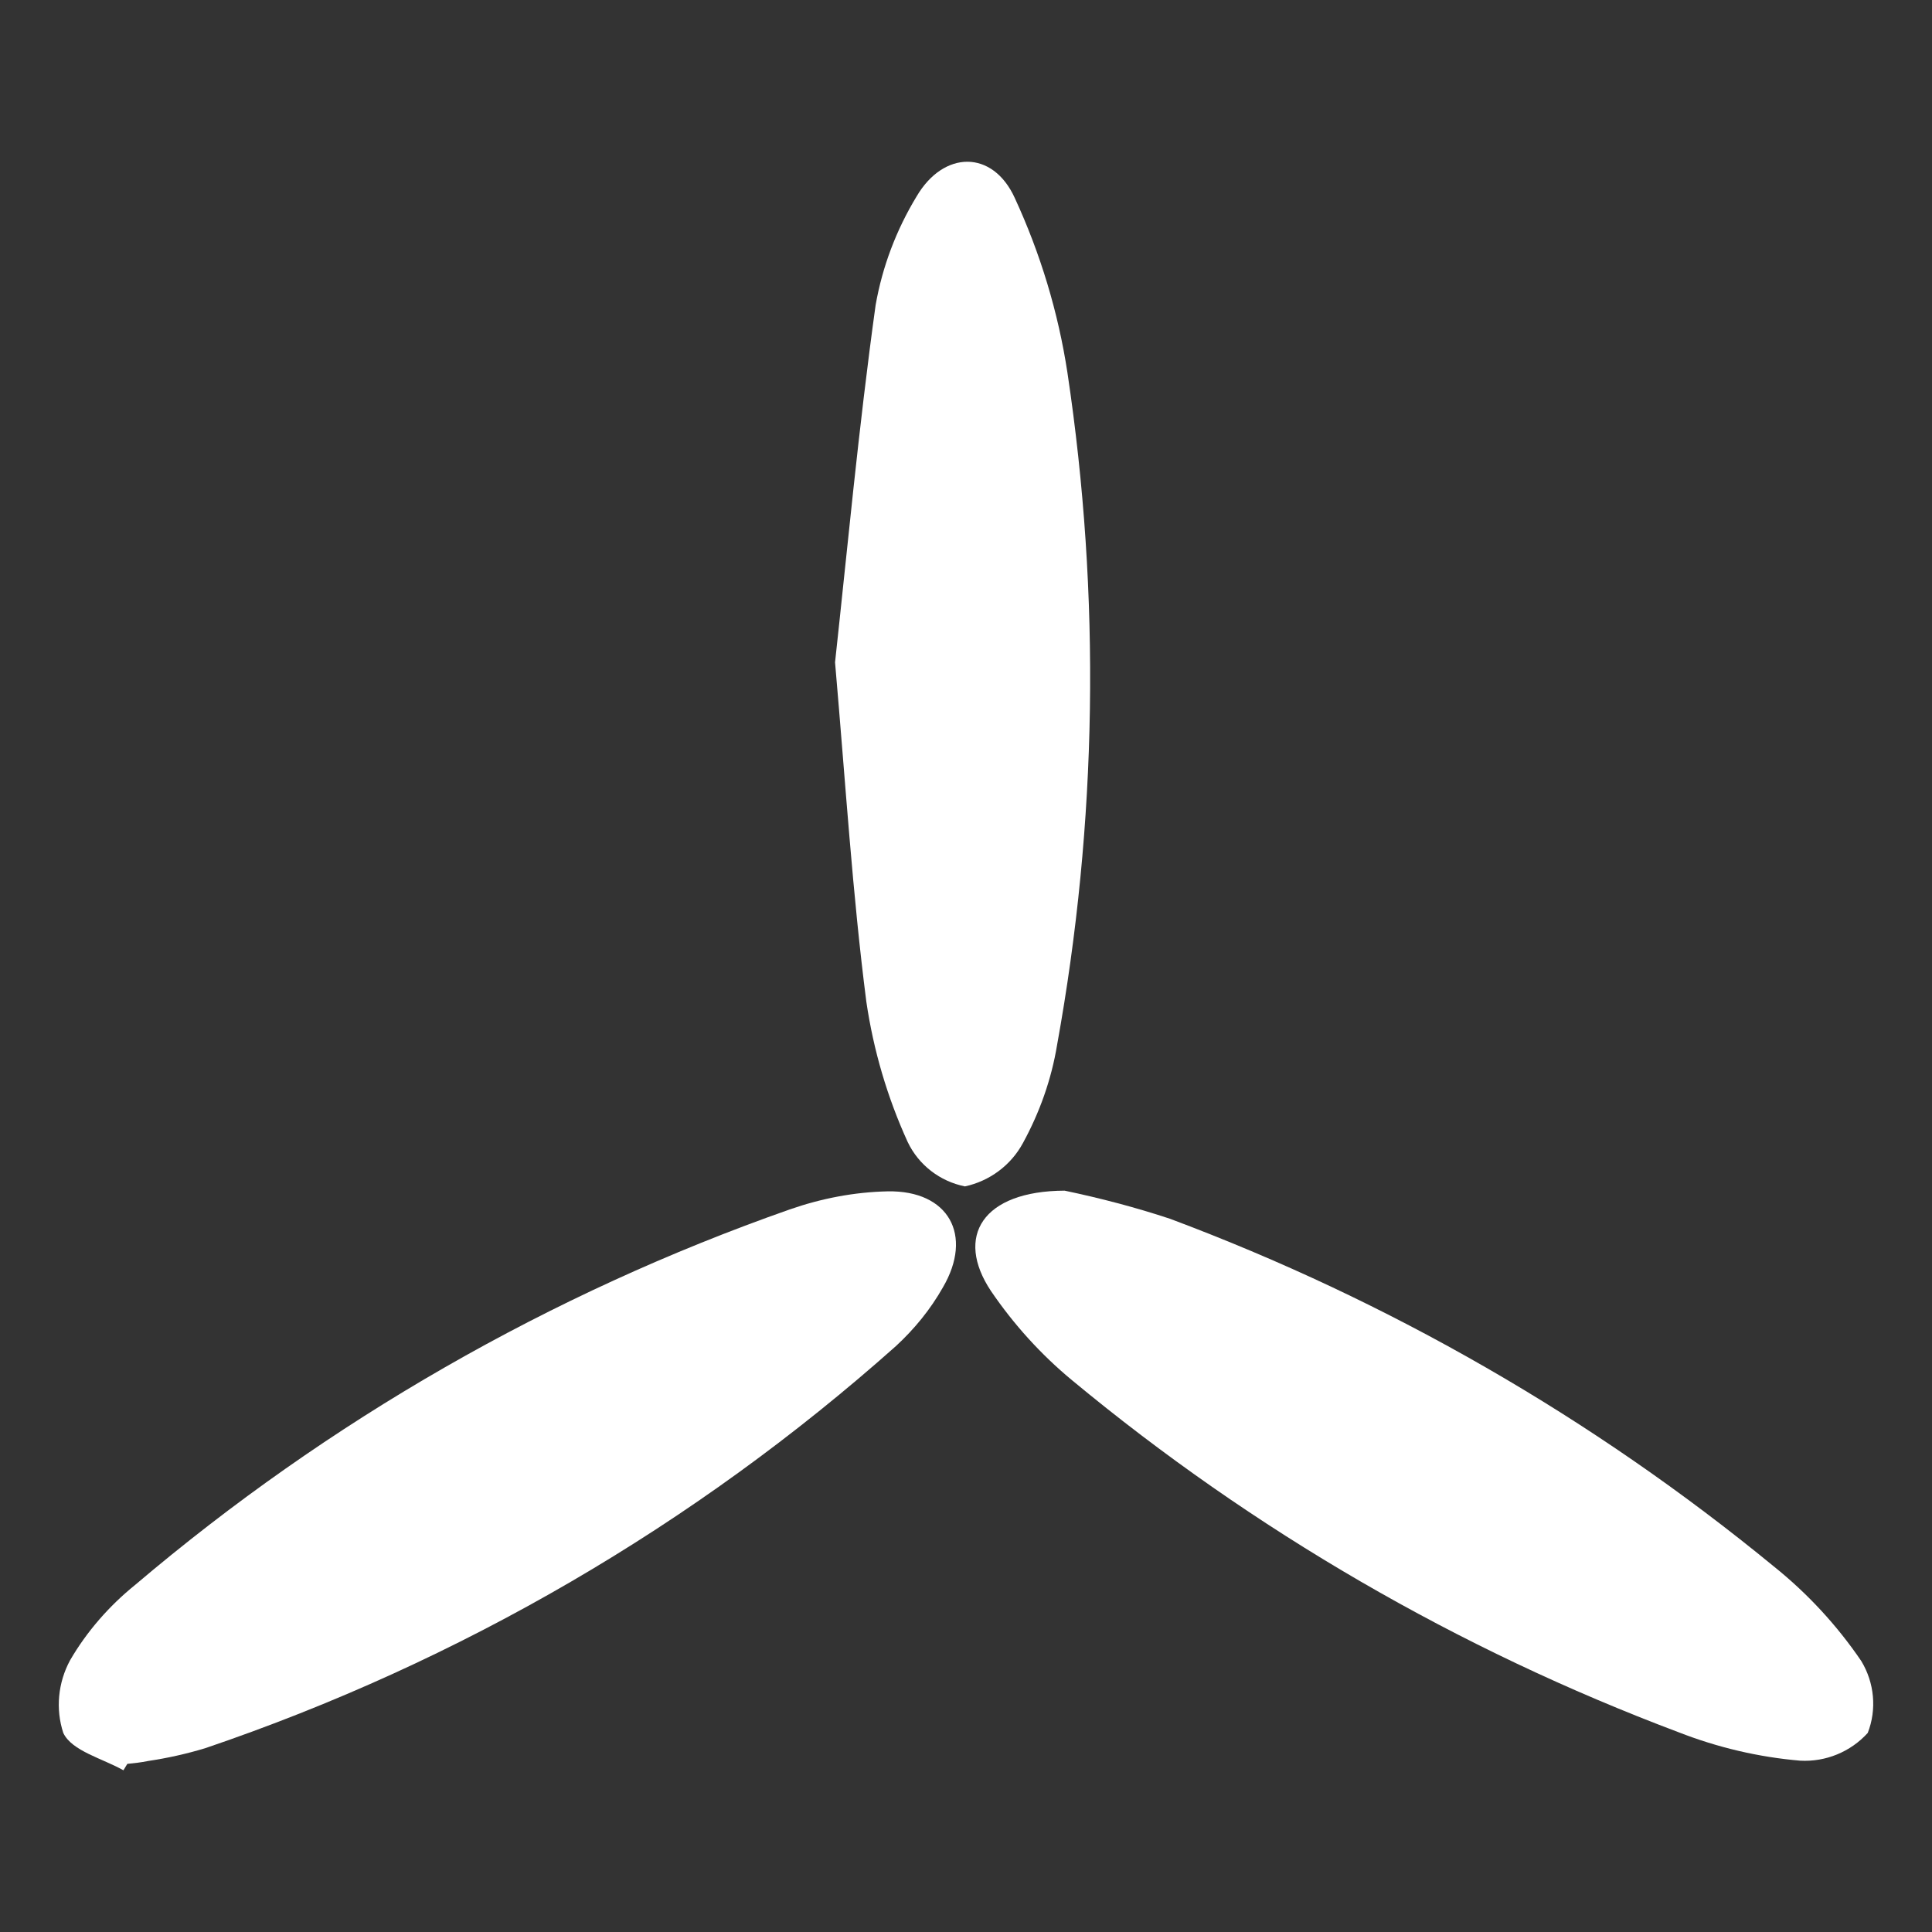
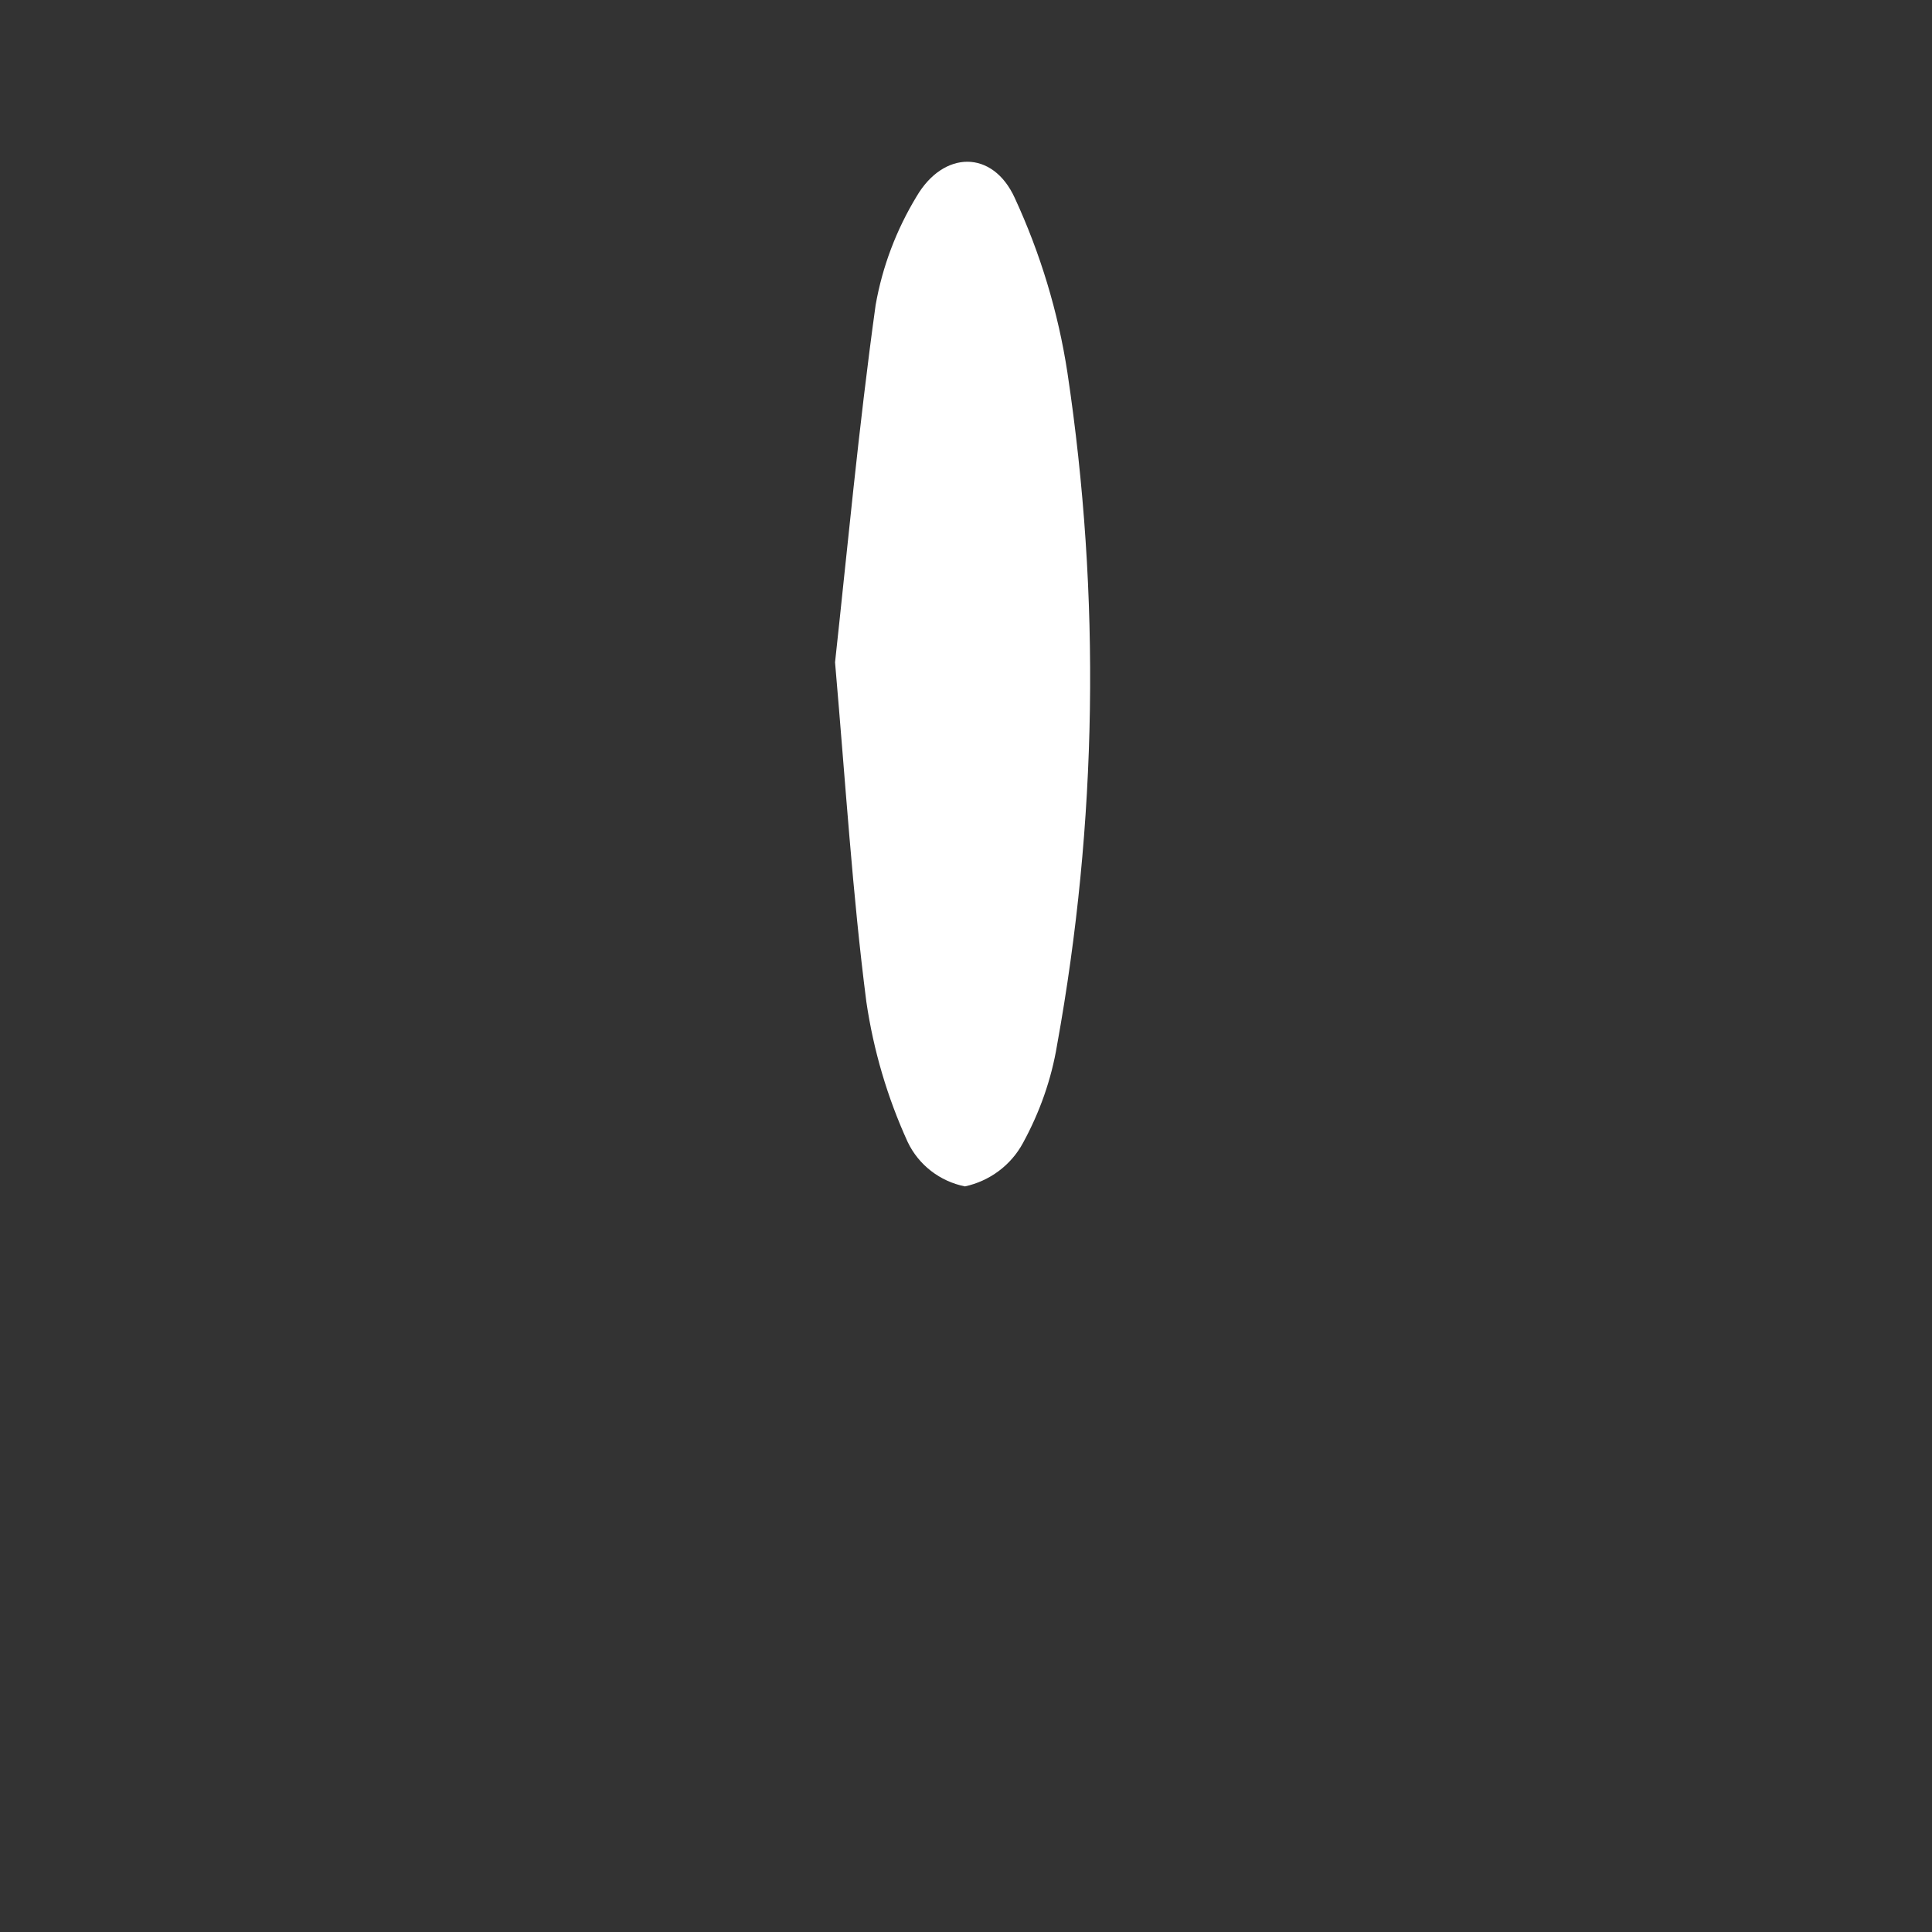
<svg xmlns="http://www.w3.org/2000/svg" version="1.1" x="0px" y="0px" viewBox="0 0 500 500" style="enable-background:new 0 0 500 500;" xml:space="preserve">
  <rect x="0" y="0" width="500" height="500" fill="#333333" stroke="none" />
  <style type="text/css">
	.st0{display:none;}
	.st1{display:inline;}
	.st2{fill:#FFFFFF;}
</style>
  <g id="nautica" class="st0">
    <g class="st1">
      <path class="st2" d="M36.99,306.47c6,0.17,12-0.83,17.67-2.92c11.67-4.42,21.5-12.5,28.25-23c6.25-9.25,11.58-19.08,17.5-28.5    c3.42-5.75,7.25-11.17,11.58-16.25c0.58-0.75,1.25-1.5,2.08-2.08c5.75-4.67,14.17-3.83,18.83,1.92c1.42,1.33,2.67,2.75,3.75,4.33    c4.5,7.17,9,14.17,13.25,21.5c5.67,10.75,12.75,20.75,21.08,29.67c14.75,15.17,37.33,19.67,56.75,11.33    c10.08-4.42,18.67-11.67,24.67-20.92c6.5-9.58,12.08-19.75,18.33-29.5c3.58-5.83,7.58-11.33,11.92-16.58    c0.33-0.42,0.67-0.75,1-1.08c5.17-5,13.42-4.83,18.33,0.33c2,1.75,3.83,3.75,5.33,5.92c3.42,5.08,6.58,10.17,9.67,15.42    c5.67,10.83,12.42,21.17,20.08,30.67c10.08,12.67,25.5,19.92,41.67,19.67l0,0c11.92,0,23.33-4.42,32.17-12.42    c9.08-8.5,16.75-18.42,22.58-29.42c5-8.42,10-16.92,15.42-25.08c3.33-5.5,9.17-8.83,15.58-8.83c10-0.83,17.5-9.42,17-19.42    c-0.33-9.58-8-17.33-17.67-17.92c-11-0.42-21.83,2.83-30.67,9.42c-8.67,6.58-15.92,14.83-21.33,24.25    c-5.5,9-10.58,18.33-16.17,27.33c-2.5,4-5.5,7.75-8.92,11c-0.08,0.08-0.08,0.08-0.17,0.17c-5,4.92-13,4.83-17.92-0.17    c-1.92-1.58-3.67-3.42-5.08-5.5c-4.33-6.58-8.5-13.33-12.5-20.17c-5.75-11.08-13-21.42-21.5-30.58c-0.75-0.75-1.5-1.5-2.33-2.25    c-20.67-19.08-52.92-17.83-72,2.92c-7.67,8.5-14.25,17.83-19.75,27.92c-4.75,8.5-10,16.67-15.67,24.58    c-7.08,9.33-16.25,9.17-24.17,0.5c-0.42-0.42-0.75-0.83-1.08-1.33c-5.33-8.67-10.83-17.17-16-25.92    c-5.5-10.25-12.42-19.58-20.58-27.83c-13.75-13.5-34-18-52.08-11.42c-11.42,3.92-21.17,11.58-27.67,21.67    c-6.75,9.75-12.5,20.08-18.67,30.17c-3.33,6.25-7.58,12-12.58,17.08c-2.75,2.5-6.25,3.92-10,4c-10.08,0.25-18.17,8.42-18.33,18.5    C18.33,297.8,26.66,306.3,36.99,306.47z" />
      <path class="st2" d="M464.48,344.55c10-0.83,17.5-9.33,17-19.33c-0.42-9.67-8.08-17.5-17.75-18.08c-11-0.42-21.83,2.83-30.67,9.42    c-8.67,6.58-15.92,14.83-21.33,24.25c-5.5,9-10.58,18.33-16.17,27.33c-2.5,4-5.5,7.75-8.92,11c-0.08,0.08-0.08,0.08-0.17,0.17    c-5,4.92-13,4.83-17.92-0.17c-1.92-1.58-3.67-3.42-5.08-5.5c-4.33-6.58-8.5-13.33-12.5-20.17c-5.75-11.08-13-21.42-21.5-30.58    c-0.75-0.75-1.5-1.5-2.33-2.25c-20.67-19.08-52.92-17.83-72,2.92c-7.67,8.5-14.25,17.83-19.75,27.92    c-4.75,8.5-10,16.67-15.67,24.58c-7.08,9.33-16.25,9.17-24.17,0.5c-0.42-0.42-0.75-0.83-1.08-1.33    c-5.33-8.67-10.83-17.17-16-25.92c-5.5-10.25-12.42-19.58-20.58-27.83c-13.75-13.5-34-18-52.08-11.42    c-11.42,3.92-21.17,11.58-27.67,21.67c-6.75,9.75-12.5,20.08-18.67,30.17c-3.33,6.25-7.58,12-12.58,17.08    c-2.75,2.5-6.25,3.92-10,4c-10.08,0.25-18.17,8.42-18.33,18.5c-0.17,10.42,8.08,18.92,18.5,19.08c6,0.17,12-0.83,17.67-2.92    c11.67-4.42,21.5-12.5,28.25-23c6.25-9.25,11.58-19.08,17.5-28.5c3.42-5.75,7.25-11.17,11.58-16.25c0.58-0.75,1.25-1.5,2.08-2.08    c5.75-4.67,14.17-3.83,18.83,1.92c1.42,1.33,2.67,2.75,3.75,4.33c4.5,7.17,9,14.17,13.25,21.5c5.67,10.75,12.75,20.75,21.08,29.67    c14.75,15.17,37.33,19.67,56.75,11.33c10.08-4.42,18.67-11.67,24.67-20.92c6.5-9.58,12.08-19.75,18.33-29.5    c3.58-5.83,7.58-11.33,11.92-16.58c0.33-0.42,0.67-0.75,1-1.08c5.17-5,13.42-4.83,18.33,0.33c2,1.75,3.83,3.75,5.33,5.92    c3.42,5.08,6.58,10.17,9.67,15.42c5.67,10.83,12.42,21.17,20.08,30.67c10.08,12.67,25.5,19.92,41.67,19.67l0,0    c11.92,0,23.33-4.42,32.17-12.42c9.08-8.5,16.75-18.42,22.58-29.42c5-8.42,10-16.92,15.42-25.08    C452.23,347.88,458.15,344.55,464.48,344.55z" />
      <path class="st2" d="M37.08,192.72c6,0.17,12-0.83,17.67-2.92c11.67-4.42,21.5-12.5,28.25-23c6.25-9.25,11.58-19.08,17.5-28.5    c3.42-5.67,7.25-11.08,11.5-16.17c0.58-0.75,1.25-1.5,2.08-2.08c5.75-4.67,14.17-3.83,18.83,1.92c1.42,1.33,2.67,2.75,3.75,4.33    c4.5,7.17,9,14.17,13.25,21.5c5.67,10.75,12.75,20.75,21.08,29.67c14.75,15.17,37.33,19.67,56.75,11.33    c10.08-4.42,18.67-11.67,24.67-20.92c6.5-9.58,12.08-19.75,18.33-29.5c3.58-5.83,7.58-11.33,11.92-16.58    c0.33-0.42,0.67-0.75,1-1.08c5.17-5,13.42-4.83,18.33,0.33c2,1.75,3.83,3.75,5.33,5.92c3.42,5.08,6.58,10.17,9.67,15.42    c5.67,10.83,12.33,21.17,20,30.67c10.08,12.67,25.5,19.92,41.67,19.67l0,0c11.92,0,23.33-4.42,32.17-12.42    c9.08-8.5,16.75-18.42,22.58-29.42c5-8.42,10-16.92,15.42-25.08c3.33-5.5,9.17-8.83,15.58-8.83c10-0.75,17.5-9.33,17.08-19.33    c-0.42-9.67-8.08-17.5-17.75-18.08c-11-0.42-21.83,2.92-30.75,9.42c-8.67,6.58-15.92,14.75-21.33,24.17    c-5.5,9-10.58,18.33-16.17,27.33c-2.5,4-5.5,7.67-9,10.92c-0.08,0.08-0.08,0.08-0.17,0.17c-5,4.92-13,4.83-17.92-0.17    c-1.92-1.58-3.67-3.42-5.08-5.5c-4.33-6.58-8.5-13.33-12.5-20.17c-5.75-11.08-13-21.42-21.5-30.58c-0.75-0.75-1.5-1.5-2.33-2.25    c-20.67-19.08-52.92-17.83-72,2.92c-7.67,8.5-14.25,17.83-19.75,27.92c-4.75,8.5-10,16.67-15.67,24.58    c-7.08,9.33-16.25,9.17-24.17,0.5c-0.42-0.42-0.75-0.83-1.08-1.33c-5.33-8.67-10.83-17.17-16-25.92    c-5.5-10.25-12.42-19.58-20.58-27.83c-13.75-13.5-34-18-52.08-11.42c-11.42,3.92-21.17,11.58-27.67,21.67    c-6.75,9.75-12.5,20.08-18.67,30.17c-3.33,6.25-7.5,12-12.5,17c-2.75,2.5-6.25,3.92-10,4c-10.08,0.25-18.17,8.42-18.33,18.5    C18.41,183.97,26.74,192.47,37.08,192.72z" />
    </g>
    <g class="st1">
-       <path class="st2" d="M36.99,306.47c6,0.17,12-0.83,17.67-2.92c11.67-4.42,21.5-12.5,28.25-23c6.25-9.25,11.58-19.08,17.5-28.5    c3.42-5.75,7.25-11.17,11.58-16.25c0.58-0.75,1.25-1.5,2.08-2.08c5.75-4.67,14.17-3.83,18.83,1.92c1.42,1.33,2.67,2.75,3.75,4.33    c4.5,7.17,9,14.17,13.25,21.5c5.67,10.75,12.75,20.75,21.08,29.67c14.75,15.17,37.33,19.67,56.75,11.33    c10.08-4.42,18.67-11.67,24.67-20.92c6.5-9.58,12.08-19.75,18.33-29.5c3.58-5.83,7.58-11.33,11.92-16.58    c0.33-0.42,0.67-0.75,1-1.08c5.17-5,13.42-4.83,18.33,0.33c2,1.75,3.83,3.75,5.33,5.92c3.42,5.08,6.58,10.17,9.67,15.42    c5.67,10.83,12.42,21.17,20.08,30.67c10.08,12.67,25.5,19.92,41.67,19.67l0,0c11.92,0,23.33-4.42,32.17-12.42    c9.08-8.5,16.75-18.42,22.58-29.42c5-8.42,10-16.92,15.42-25.08c3.33-5.5,9.17-8.83,15.58-8.83c10-0.83,17.5-9.42,17-19.42    c-0.33-9.58-8-17.33-17.67-17.92c-11-0.42-21.83,2.83-30.67,9.42c-8.67,6.58-15.92,14.83-21.33,24.25    c-5.5,9-10.58,18.33-16.17,27.33c-2.5,4-5.5,7.75-8.92,11c-0.08,0.08-0.08,0.08-0.17,0.17c-5,4.92-13,4.83-17.92-0.17    c-1.92-1.58-3.67-3.42-5.08-5.5c-4.33-6.58-8.5-13.33-12.5-20.17c-5.75-11.08-13-21.42-21.5-30.58c-0.75-0.75-1.5-1.5-2.33-2.25    c-20.67-19.08-52.92-17.83-72,2.92c-7.67,8.5-14.25,17.83-19.75,27.92c-4.75,8.5-10,16.67-15.67,24.58    c-7.08,9.33-16.25,9.17-24.17,0.5c-0.42-0.42-0.75-0.83-1.08-1.33c-5.33-8.67-10.83-17.17-16-25.92    c-5.5-10.25-12.42-19.58-20.58-27.83c-13.75-13.5-34-18-52.08-11.42c-11.42,3.92-21.17,11.58-27.67,21.67    c-6.75,9.75-12.5,20.08-18.67,30.17c-3.33,6.25-7.58,12-12.58,17.08c-2.75,2.5-6.25,3.92-10,4c-10.08,0.25-18.17,8.42-18.33,18.5    C18.33,297.8,26.66,306.3,36.99,306.47z" />
-       <path class="st2" d="M464.48,344.55c10-0.83,17.5-9.33,17-19.33c-0.42-9.67-8.08-17.5-17.75-18.08c-11-0.42-21.83,2.83-30.67,9.42    c-8.67,6.58-15.92,14.83-21.33,24.25c-5.5,9-10.58,18.33-16.17,27.33c-2.5,4-5.5,7.75-8.92,11c-0.08,0.08-0.08,0.08-0.17,0.17    c-5,4.92-13,4.83-17.92-0.17c-1.92-1.58-3.67-3.42-5.08-5.5c-4.33-6.58-8.5-13.33-12.5-20.17c-5.75-11.08-13-21.42-21.5-30.58    c-0.75-0.75-1.5-1.5-2.33-2.25c-20.67-19.08-52.92-17.83-72,2.92c-7.67,8.5-14.25,17.83-19.75,27.92    c-4.75,8.5-10,16.67-15.67,24.58c-7.08,9.33-16.25,9.17-24.17,0.5c-0.42-0.42-0.75-0.83-1.08-1.33    c-5.33-8.67-10.83-17.17-16-25.92c-5.5-10.25-12.42-19.58-20.58-27.83c-13.75-13.5-34-18-52.08-11.42    c-11.42,3.92-21.17,11.58-27.67,21.67c-6.75,9.75-12.5,20.08-18.67,30.17c-3.33,6.25-7.58,12-12.58,17.08    c-2.75,2.5-6.25,3.92-10,4c-10.08,0.25-18.17,8.42-18.33,18.5c-0.17,10.42,8.08,18.92,18.5,19.08c6,0.17,12-0.83,17.67-2.92    c11.67-4.42,21.5-12.5,28.25-23c6.25-9.25,11.58-19.08,17.5-28.5c3.42-5.75,7.25-11.17,11.58-16.25c0.58-0.75,1.25-1.5,2.08-2.08    c5.75-4.67,14.17-3.83,18.83,1.92c1.42,1.33,2.67,2.75,3.75,4.33c4.5,7.17,9,14.17,13.25,21.5c5.67,10.75,12.75,20.75,21.08,29.67    c14.75,15.17,37.33,19.67,56.75,11.33c10.08-4.42,18.67-11.67,24.67-20.92c6.5-9.58,12.08-19.75,18.33-29.5    c3.58-5.83,7.58-11.33,11.92-16.58c0.33-0.42,0.67-0.75,1-1.08c5.17-5,13.42-4.83,18.33,0.33c2,1.75,3.83,3.75,5.33,5.92    c3.42,5.08,6.58,10.17,9.67,15.42c5.67,10.83,12.42,21.17,20.08,30.67c10.08,12.67,25.5,19.92,41.67,19.67l0,0    c11.92,0,23.33-4.42,32.17-12.42c9.08-8.5,16.75-18.42,22.58-29.42c5-8.42,10-16.92,15.42-25.08    C452.23,347.88,458.15,344.55,464.48,344.55z" />
+       <path class="st2" d="M36.99,306.47c6,0.17,12-0.83,17.67-2.92c11.67-4.42,21.5-12.5,28.25-23c6.25-9.25,11.58-19.08,17.5-28.5    c3.42-5.75,7.25-11.17,11.58-16.25c0.58-0.75,1.25-1.5,2.08-2.08c5.75-4.67,14.17-3.83,18.83,1.92c1.42,1.33,2.67,2.75,3.75,4.33    c4.5,7.17,9,14.17,13.25,21.5c5.67,10.75,12.75,20.75,21.08,29.67c14.75,15.17,37.33,19.67,56.75,11.33    c10.08-4.42,18.67-11.67,24.67-20.92c6.5-9.58,12.08-19.75,18.33-29.5c3.58-5.83,7.58-11.33,11.92-16.58    c0.33-0.42,0.67-0.75,1-1.08c5.17-5,13.42-4.83,18.33,0.33c2,1.75,3.83,3.75,5.33,5.92c3.42,5.08,6.58,10.17,9.67,15.42    c5.67,10.83,12.42,21.17,20.08,30.67c10.08,12.67,25.5,19.92,41.67,19.67l0,0c11.92,0,23.33-4.42,32.17-12.42    c9.08-8.5,16.75-18.42,22.58-29.42c5-8.42,10-16.92,15.42-25.08c3.33-5.5,9.17-8.83,15.58-8.83c10-0.83,17.5-9.42,17-19.42    c-0.33-9.58-8-17.33-17.67-17.92c-11-0.42-21.83,2.83-30.67,9.42c-8.67,6.58-15.92,14.83-21.33,24.25    c-5.5,9-10.58,18.33-16.17,27.33c-2.5,4-5.5,7.75-8.92,11c-0.08,0.08-0.08,0.08-0.17,0.17c-5,4.92-13,4.83-17.92-0.17    c-1.92-1.58-3.67-3.42-5.08-5.5c-4.33-6.58-8.5-13.33-12.5-20.17c-5.75-11.08-13-21.42-21.5-30.58c-0.75-0.75-1.5-1.5-2.33-2.25    c-20.67-19.08-52.92-17.83-72,2.92c-7.67,8.5-14.25,17.83-19.75,27.92c-4.75,8.5-10,16.67-15.67,24.58    c-7.08,9.33-16.25,9.17-24.17,0.5c-0.42-0.42-0.75-0.83-1.08-1.33c-5.33-8.67-10.83-17.17-16-25.92    c-13.75-13.5-34-18-52.08-11.42c-11.42,3.92-21.17,11.58-27.67,21.67    c-6.75,9.75-12.5,20.08-18.67,30.17c-3.33,6.25-7.58,12-12.58,17.08c-2.75,2.5-6.25,3.92-10,4c-10.08,0.25-18.17,8.42-18.33,18.5    C18.33,297.8,26.66,306.3,36.99,306.47z" />
      <path class="st2" d="M37.08,192.72c6,0.17,12-0.83,17.67-2.92c11.67-4.42,21.5-12.5,28.25-23c6.25-9.25,11.58-19.08,17.5-28.5    c3.42-5.67,7.25-11.08,11.5-16.17c0.58-0.75,1.25-1.5,2.08-2.08c5.75-4.67,14.17-3.83,18.83,1.92c1.42,1.33,2.67,2.75,3.75,4.33    c4.5,7.17,9,14.17,13.25,21.5c5.67,10.75,12.75,20.75,21.08,29.67c14.75,15.17,37.33,19.67,56.75,11.33    c10.08-4.42,18.67-11.67,24.67-20.92c6.5-9.58,12.08-19.75,18.33-29.5c3.58-5.83,7.58-11.33,11.92-16.58    c0.33-0.42,0.67-0.75,1-1.08c5.17-5,13.42-4.83,18.33,0.33c2,1.75,3.83,3.75,5.33,5.92c3.42,5.08,6.58,10.17,9.67,15.42    c5.67,10.83,12.33,21.17,20,30.67c10.08,12.67,25.5,19.92,41.67,19.67l0,0c11.92,0,23.33-4.42,32.17-12.42    c9.08-8.5,16.75-18.42,22.58-29.42c5-8.42,10-16.92,15.42-25.08c3.33-5.5,9.17-8.83,15.58-8.83c10-0.75,17.5-9.33,17.08-19.33    c-0.42-9.67-8.08-17.5-17.75-18.08c-11-0.42-21.83,2.92-30.75,9.42c-8.67,6.58-15.92,14.75-21.33,24.17    c-5.5,9-10.58,18.33-16.17,27.33c-2.5,4-5.5,7.67-9,10.92c-0.08,0.08-0.08,0.08-0.17,0.17c-5,4.92-13,4.83-17.92-0.17    c-1.92-1.58-3.67-3.42-5.08-5.5c-4.33-6.58-8.5-13.33-12.5-20.17c-5.75-11.08-13-21.42-21.5-30.58c-0.75-0.75-1.5-1.5-2.33-2.25    c-20.67-19.08-52.92-17.83-72,2.92c-7.67,8.5-14.25,17.83-19.75,27.92c-4.75,8.5-10,16.67-15.67,24.58    c-7.08,9.33-16.25,9.17-24.17,0.5c-0.42-0.42-0.75-0.83-1.08-1.33c-5.33-8.67-10.83-17.17-16-25.92    c-5.5-10.25-12.42-19.58-20.58-27.83c-13.75-13.5-34-18-52.08-11.42c-11.42,3.92-21.17,11.58-27.67,21.67    c-6.75,9.75-12.5,20.08-18.67,30.17c-3.33,6.25-7.5,12-12.5,17c-2.75,2.5-6.25,3.92-10,4c-10.08,0.25-18.17,8.42-18.33,18.5    C18.41,183.97,26.74,192.47,37.08,192.72z" />
    </g>
  </g>
  <g id="industriale" class="st0">
    <g class="st1">
      <path class="st2" d="M375.27,278.47c-1.19-1.39-1.98-3.07-2.08-4.86c-0.2-8.92-0.1-17.84-0.1-26.76    c0.59-17.94-0.4-35.88-2.87-53.62c-6.54-41.73-25.77-80.48-55.01-111.01c-18.14-18.73-38.06-35.68-57.19-53.32    c-2.08-2.08-5.05-3.07-8.03-2.78c-2.87-0.3-5.75,0.79-7.83,2.78c-19.23,17.64-39.05,34.59-57.19,53.32    c-29.34,30.43-48.57,69.18-55.11,111.01c-2.48,17.74-3.47,35.68-2.87,53.62c0,8.92,0.1,17.84-0.1,26.76    c-0.1,1.78-0.79,3.57-2.08,4.86c-24.78,24.98-49.75,49.95-74.73,74.73c-3.17,2.97-4.86,7.24-4.76,11.5c0.1,32.21,0,64.42,0,96.54    c0,9.22,3.37,12.69,12.59,12.69h192.18h191.98c9.22,0,12.59-3.37,12.59-12.69c0-32.21,0-64.42,0-96.54l0,0    c0.2-4.36-1.59-8.52-4.76-11.5C425.03,328.42,400.05,303.45,375.27,278.47z M126.8,453.8H65.94c-0.1-0.99-0.2-1.78-0.2-2.48    c0-27.45,0-54.91,0.1-82.46c0.2-1.68,0.89-3.27,2.08-4.46c16.25-16.45,32.71-32.81,49.06-49.16c3.07-3.07,6.05-6.34,9.02-9.51    l0.79,0.59V453.8z M352.87,448.85c0,1.49,0,3.07,0,4.86H249.99H147.21v-4.86c0-25.37,0-50.65,0-76.02    c0-46.98-0.1-93.96,0.1-140.84c0-9.81,0.59-19.53,1.68-29.34c3.96-31.82,16.06-62.04,34.89-87.91    c18.04-25.27,43.01-43.41,65.02-64.82h2.28c21.9,21.41,46.98,39.55,65.02,64.82c18.93,25.87,30.92,56.1,34.89,87.91    c1.19,9.71,1.68,19.53,1.68,29.34c0.2,46.98,0.1,93.96,0.1,140.84C352.87,398.2,352.87,423.47,352.87,448.85z M434.15,453.7    h-60.86V306.22l0.79-0.59c2.97,3.17,5.95,6.44,9.02,9.51c16.35,16.35,32.71,32.71,49.06,49.16c1.19,1.19,1.98,2.78,2.08,4.46    c0.1,27.45,0.1,54.91,0.1,82.46l0,0C434.34,452.02,434.24,452.71,434.15,453.7z" />
      <path class="st2" d="M250.99,131.09c-0.3,0-0.59,0-0.89,0c-33.5,0.3-60.46,27.65-60.16,61.15c0.1,33.6,27.36,60.76,60.95,60.76    c33.7,0,61.05-27.26,61.05-60.95C311.94,158.45,284.68,131.19,250.99,131.09z M250.89,232.88L250.89,232.88    c-22.5,0-40.74-18.24-40.64-40.74v-0.1c0-22.5,18.34-40.74,40.83-40.64c22.5,0,40.74,18.34,40.64,40.83    S273.38,232.98,250.89,232.88z" />
      <path class="st2" d="M251.08,273.71c-22.2,0.5-40.14,18.34-40.74,40.54c0,0.1,0,0.3,0,0.4c0.2,22.3,18.43,40.34,40.74,40.14    c21.9-0.3,39.65-18.04,39.94-39.94C291.42,292.55,273.48,274.11,251.08,273.71z M271.5,314.35c0,11.3-9.22,20.42-20.52,20.42    c-11.3,0-20.42-9.22-20.42-20.52s9.22-20.42,20.52-20.42C262.28,294.03,271.3,303.05,271.5,314.35L271.5,314.35z" />
    </g>
  </g>
  <g id="trasporti" class="st0">
    <g class="st1">
      <path class="st2" d="M414.61,136.14L414.61,136.14c0-0.08-39.59-47.15-126.41-30.64c0,0-56.84,11.99-93.47,44.11    c0,0-20.94,68.83,0,195.16c0,0,130.1,56.84,195.9,53.06c65.79-3.78,95.69-11.99,100.21-52.32    C495.43,305.1,491.73,219.92,414.61,136.14z M382.08,326.45c-11.25,1.56-22.01-8.95-23.98-23.49c-2.05-14.54,5.5-27.6,16.67-29.16    c11.17-1.56,22.01,8.95,23.98,23.49C400.81,311.83,393.25,324.89,382.08,326.45z M437.11,237.74c0,0-23.16,0-67.27,0.82    s-54.54-20.94-86-70.31c-31.38-49.36,42.63-52.32,42.63-52.32c16.1-0.74,32.2,2.05,47.15,8.21    c32.94,11.99,65.05,65.79,75.57,90.51C459.53,239.3,437.11,237.74,437.11,237.74z M465.04,314.54    c-10.18,1.4-19.96-8.13-21.77-21.27c-1.81-13.14,4.93-24.97,15.11-26.37c10.18-1.4,19.96,8.13,21.77,21.27    C482.04,301.32,475.22,313.14,465.04,314.54z" />
      <path class="st2" d="M167.13,163.74L84.09,210.8l-0.74,97.99l79.26,27.68C149.22,266.16,167.13,163.74,167.13,163.74z" />
      <path class="st2" d="M37.02,237l-0.74,55.36l33.68,9.69c-2.71-28.09-2.22-56.51,1.48-84.52L37.02,237z" />
      <path class="st2" d="M25.03,285.63L25.85,243l0,0c-10.51,2.87-17.82,12.32-17.99,23.16C8.85,290.06,25.03,285.63,25.03,285.63z" />
    </g>
  </g>
  <g id="eolica">
    <g>
      <path class="st2" d="M229.84,308.42L229.84,308.42L229.84,308.42z" />
-       <path class="st2" d="M31.94,458.15l1.01-1.66c1.75-0.18,3.59-0.37,5.34-0.74c4.97-0.74,9.95-1.84,14.83-3.32    c65.93-22.38,126.71-57.74,178.74-104.06c4.79-4.42,8.93-9.48,12.16-15.19c7.92-13.54,1.47-25.14-14.27-24.86    c-8.66,0.18-17.22,1.84-25.42,4.7c-61.88,21.73-119.35,54.7-169.35,97.15c-6.72,5.43-12.52,12.06-16.85,19.52    c-3.13,5.8-3.78,12.62-1.75,18.79C18.59,453.18,26.6,455.11,31.94,458.15z" />
-       <path class="st2" d="M481.7,429.88L481.7,429.88c-6.26-9.21-13.91-17.5-22.65-24.5c-46.78-38.4-99.64-68.79-156.27-89.97    c-8.93-2.95-18.05-5.34-27.26-7.27c-21.27,0.09-28.45,11.88-19.06,25.97c5.89,8.66,12.98,16.48,21,23.11    c46.87,38.86,99.91,69.62,156.92,91.07c10.13,3.96,20.72,6.45,31.49,7.37c6.63,0.37,13.08-2.3,17.5-7.18    C485.75,442.4,485.1,435.5,481.7,429.88z" />
      <path class="st2" d="M234.9,295.53c2.85,5.99,8.38,10.22,14.83,11.51c6.35-1.38,11.88-5.43,15.01-11.23    c4.33-7.92,7.37-16.48,8.84-25.42c10.41-57.46,11.33-116.21,2.67-173.95c-2.39-15.65-7-30.85-13.63-45.21    c-5.71-12.52-18.42-12.34-25.42-0.37c-5.25,8.66-8.84,18.14-10.59,28.09c-4.42,31.86-7.37,63.82-10.5,92.46    c2.76,31.77,4.51,59.95,8.1,87.85C226.06,271.86,229.65,284.01,234.9,295.53z" />
    </g>
  </g>
</svg>